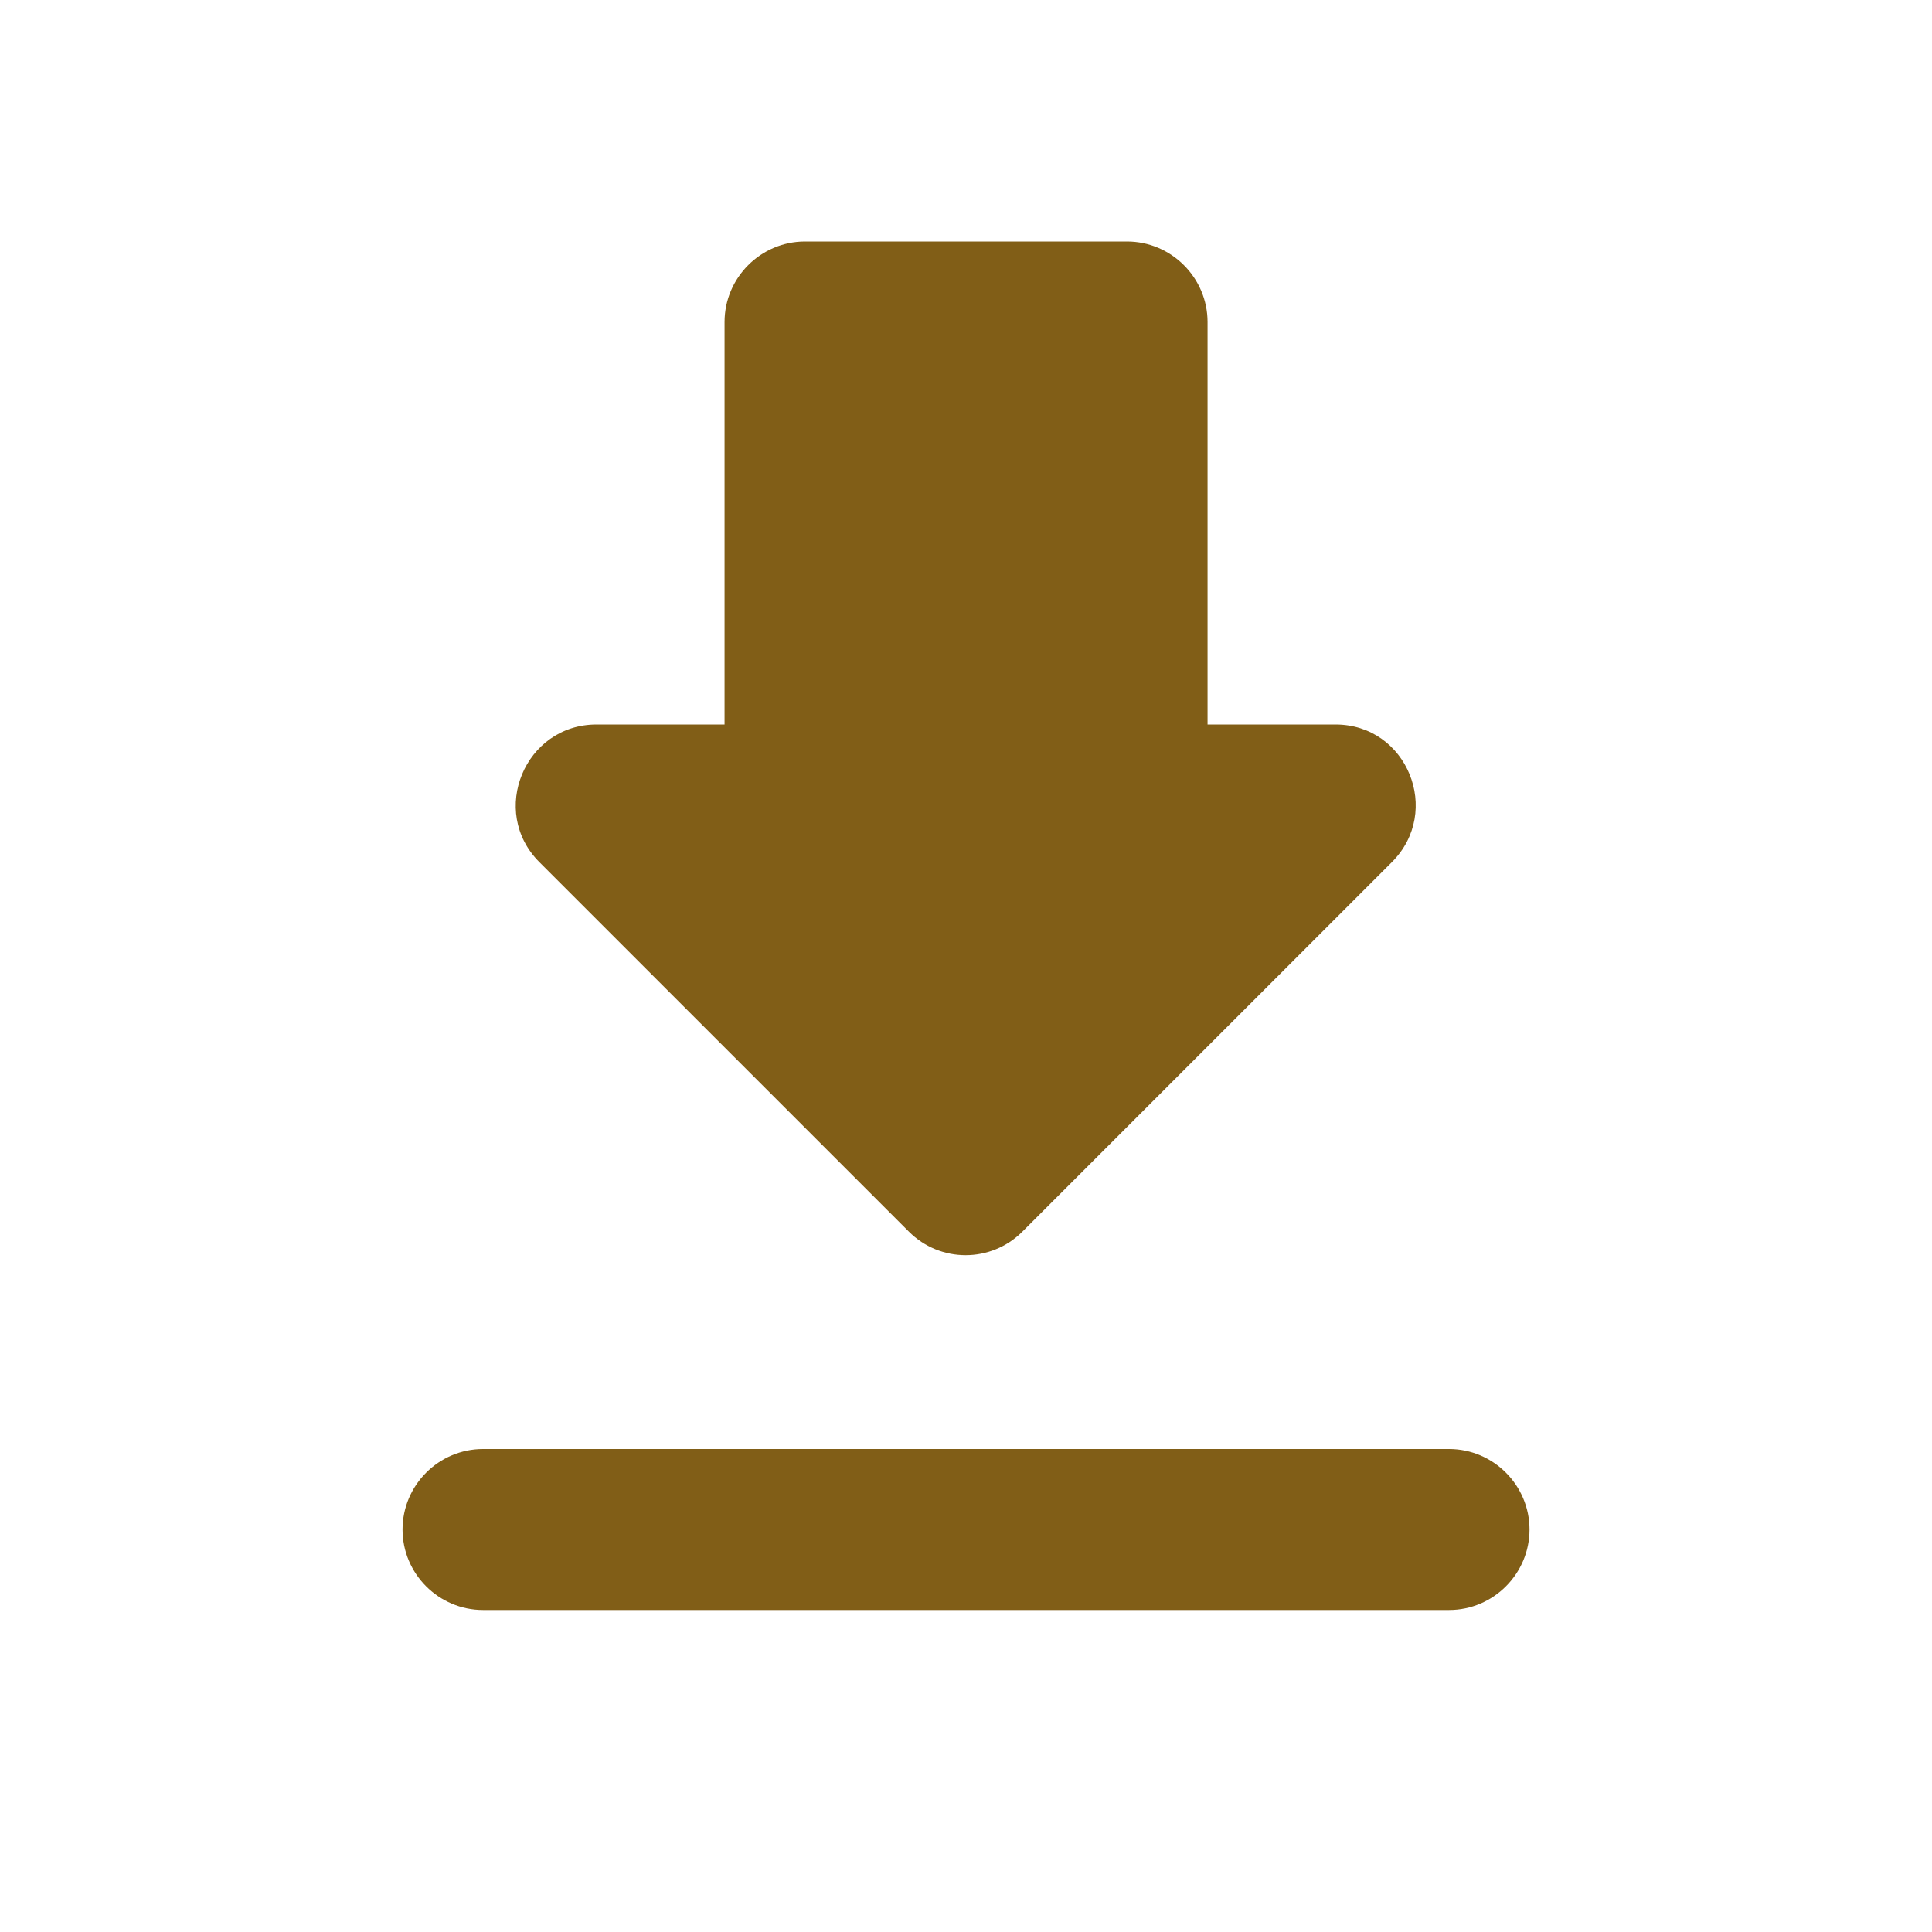
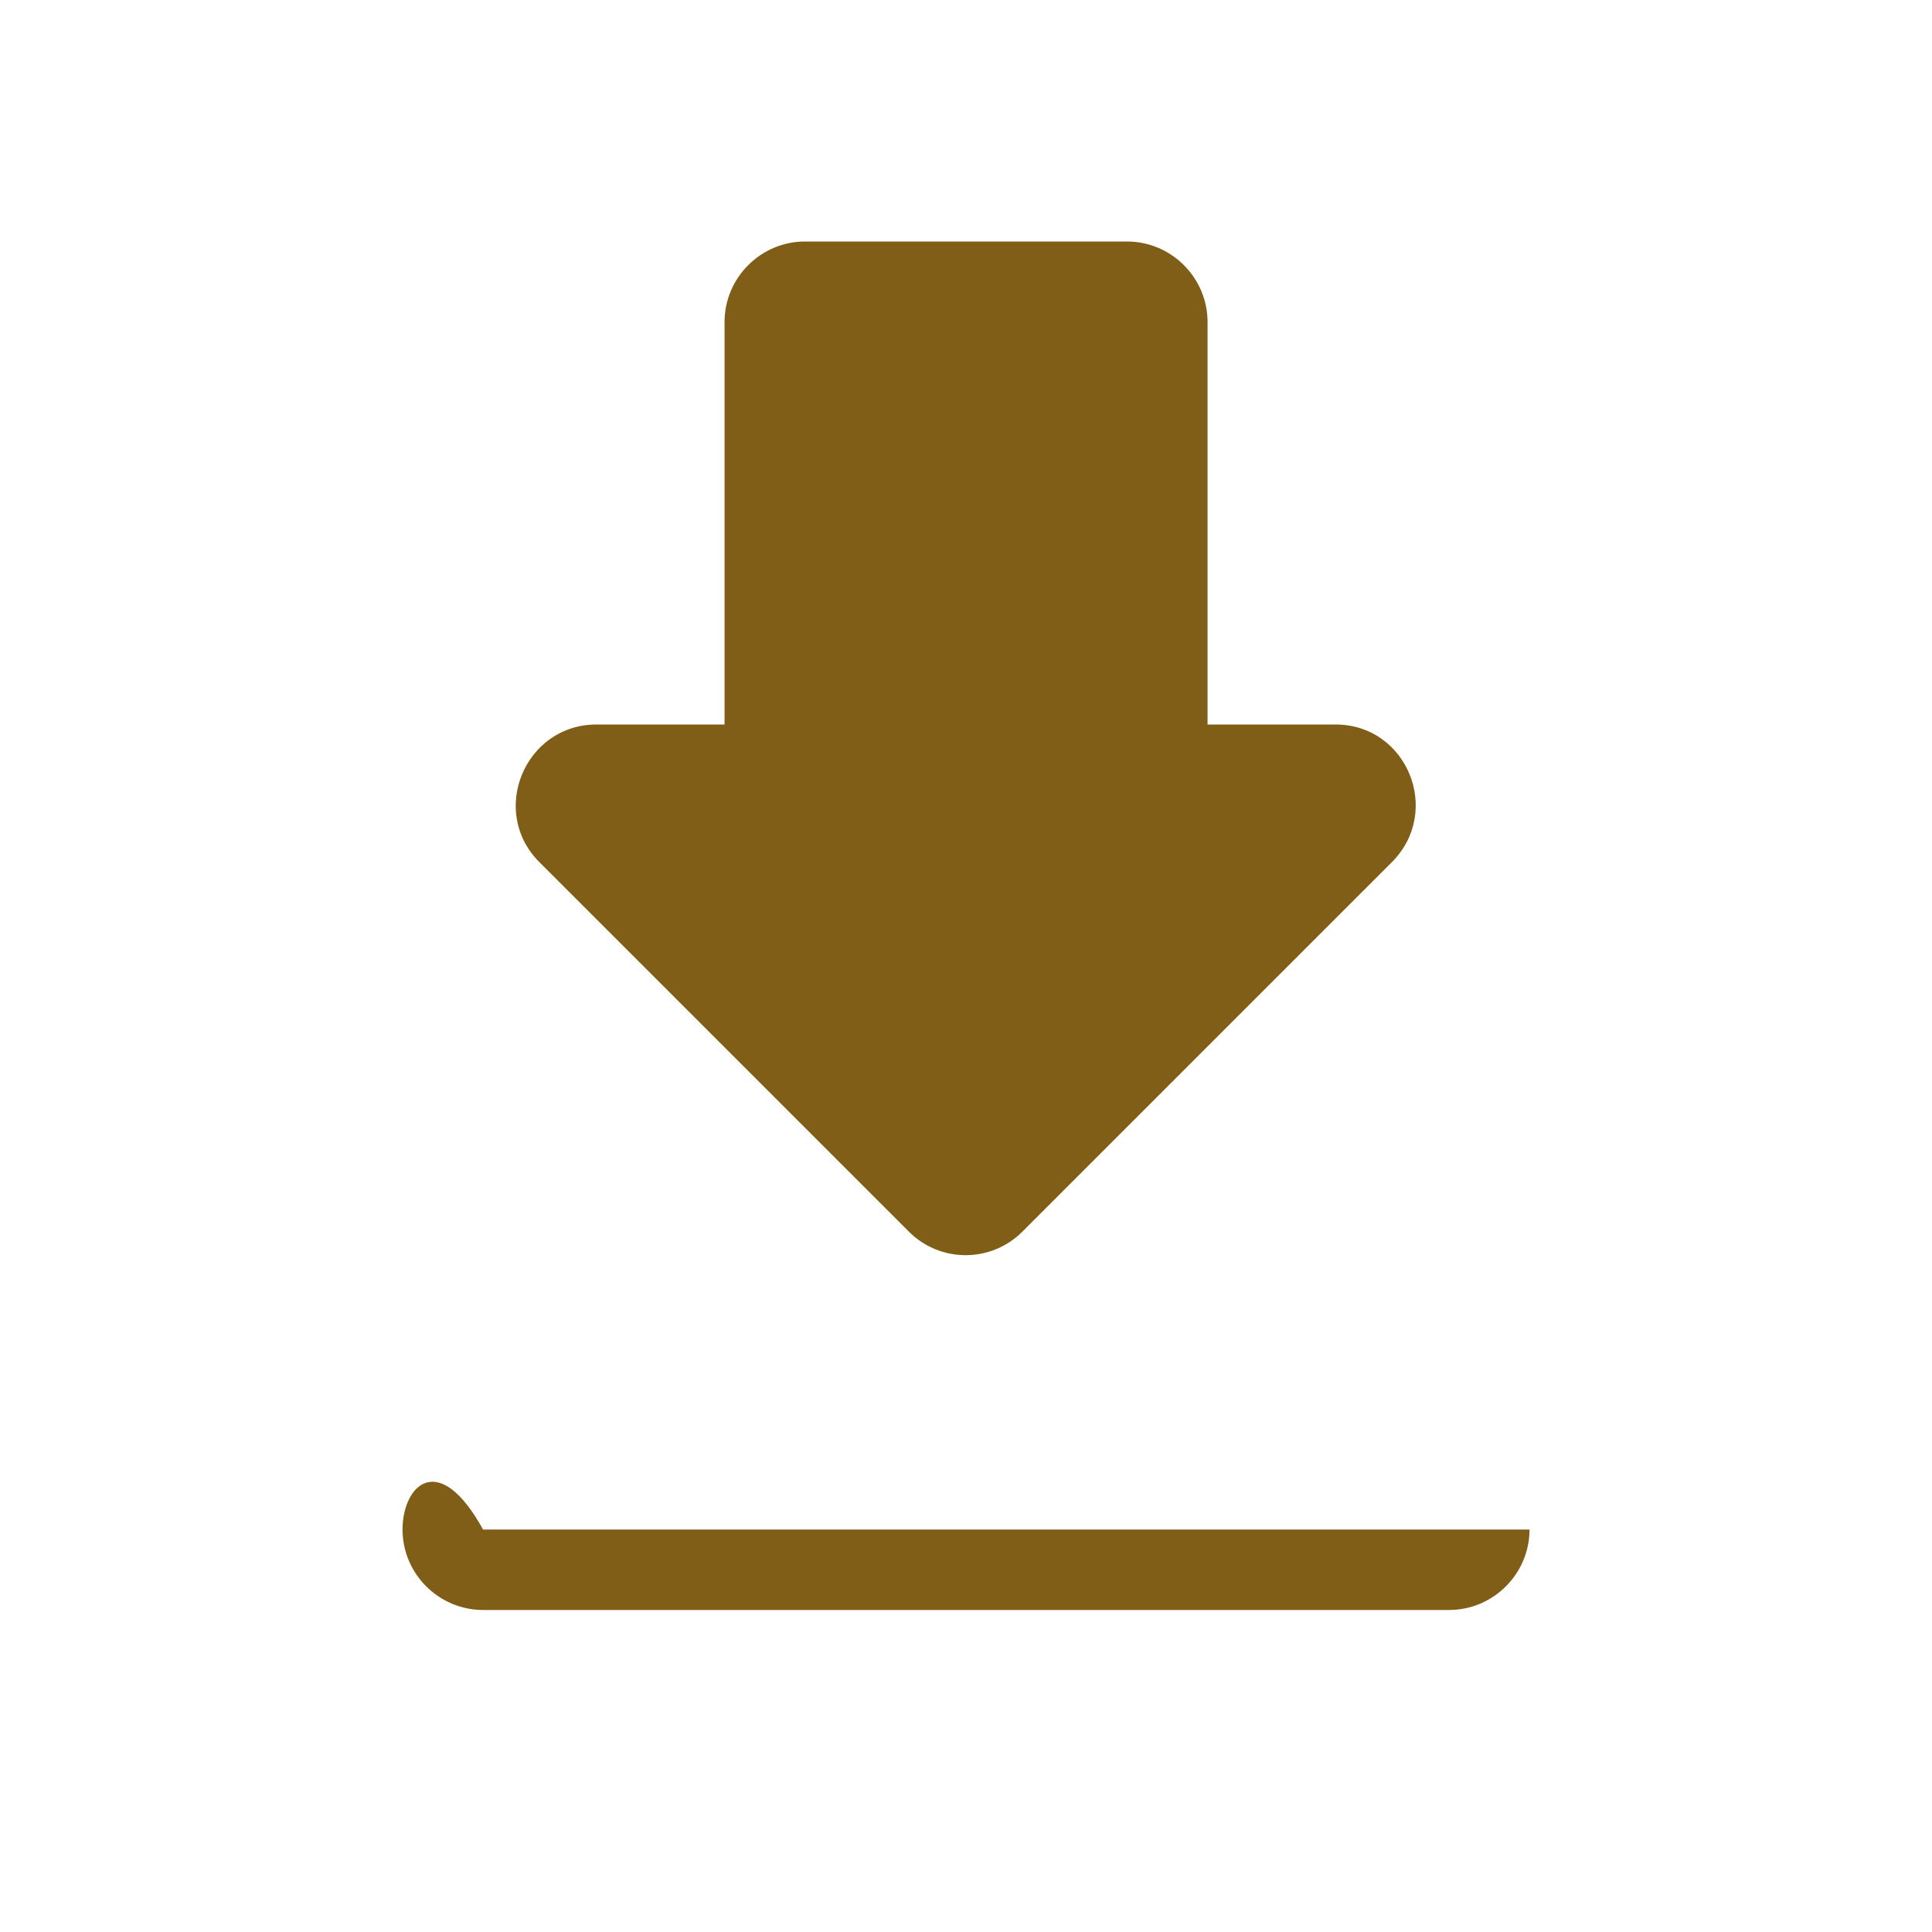
<svg xmlns="http://www.w3.org/2000/svg" width="34" height="34" viewBox="0 0 34 34" fill="none">
-   <path d="M23.503 12.75H21.251V5.667C21.251 4.888 20.613 4.25 19.834 4.25H14.167C13.388 4.25 12.751 4.888 12.751 5.667V12.75H10.498C9.237 12.75 8.6 14.28 9.492 15.172L15.995 21.675C16.547 22.227 17.44 22.227 17.992 21.675L24.495 15.172C25.387 14.28 24.764 12.75 23.503 12.75ZM7.084 26.917C7.084 27.696 7.721 28.333 8.501 28.333H25.501C26.28 28.333 26.917 27.696 26.917 26.917C26.917 26.137 26.28 25.5 25.501 25.5H8.501C7.721 25.5 7.084 26.137 7.084 26.917Z" fill="#815E17" />
+   <path d="M23.503 12.75H21.251V5.667C21.251 4.888 20.613 4.25 19.834 4.25H14.167C13.388 4.25 12.751 4.888 12.751 5.667V12.75H10.498C9.237 12.75 8.6 14.28 9.492 15.172L15.995 21.675C16.547 22.227 17.44 22.227 17.992 21.675L24.495 15.172C25.387 14.28 24.764 12.75 23.503 12.75ZM7.084 26.917C7.084 27.696 7.721 28.333 8.501 28.333H25.501C26.28 28.333 26.917 27.696 26.917 26.917H8.501C7.721 25.5 7.084 26.137 7.084 26.917Z" fill="#815E17" />
</svg>